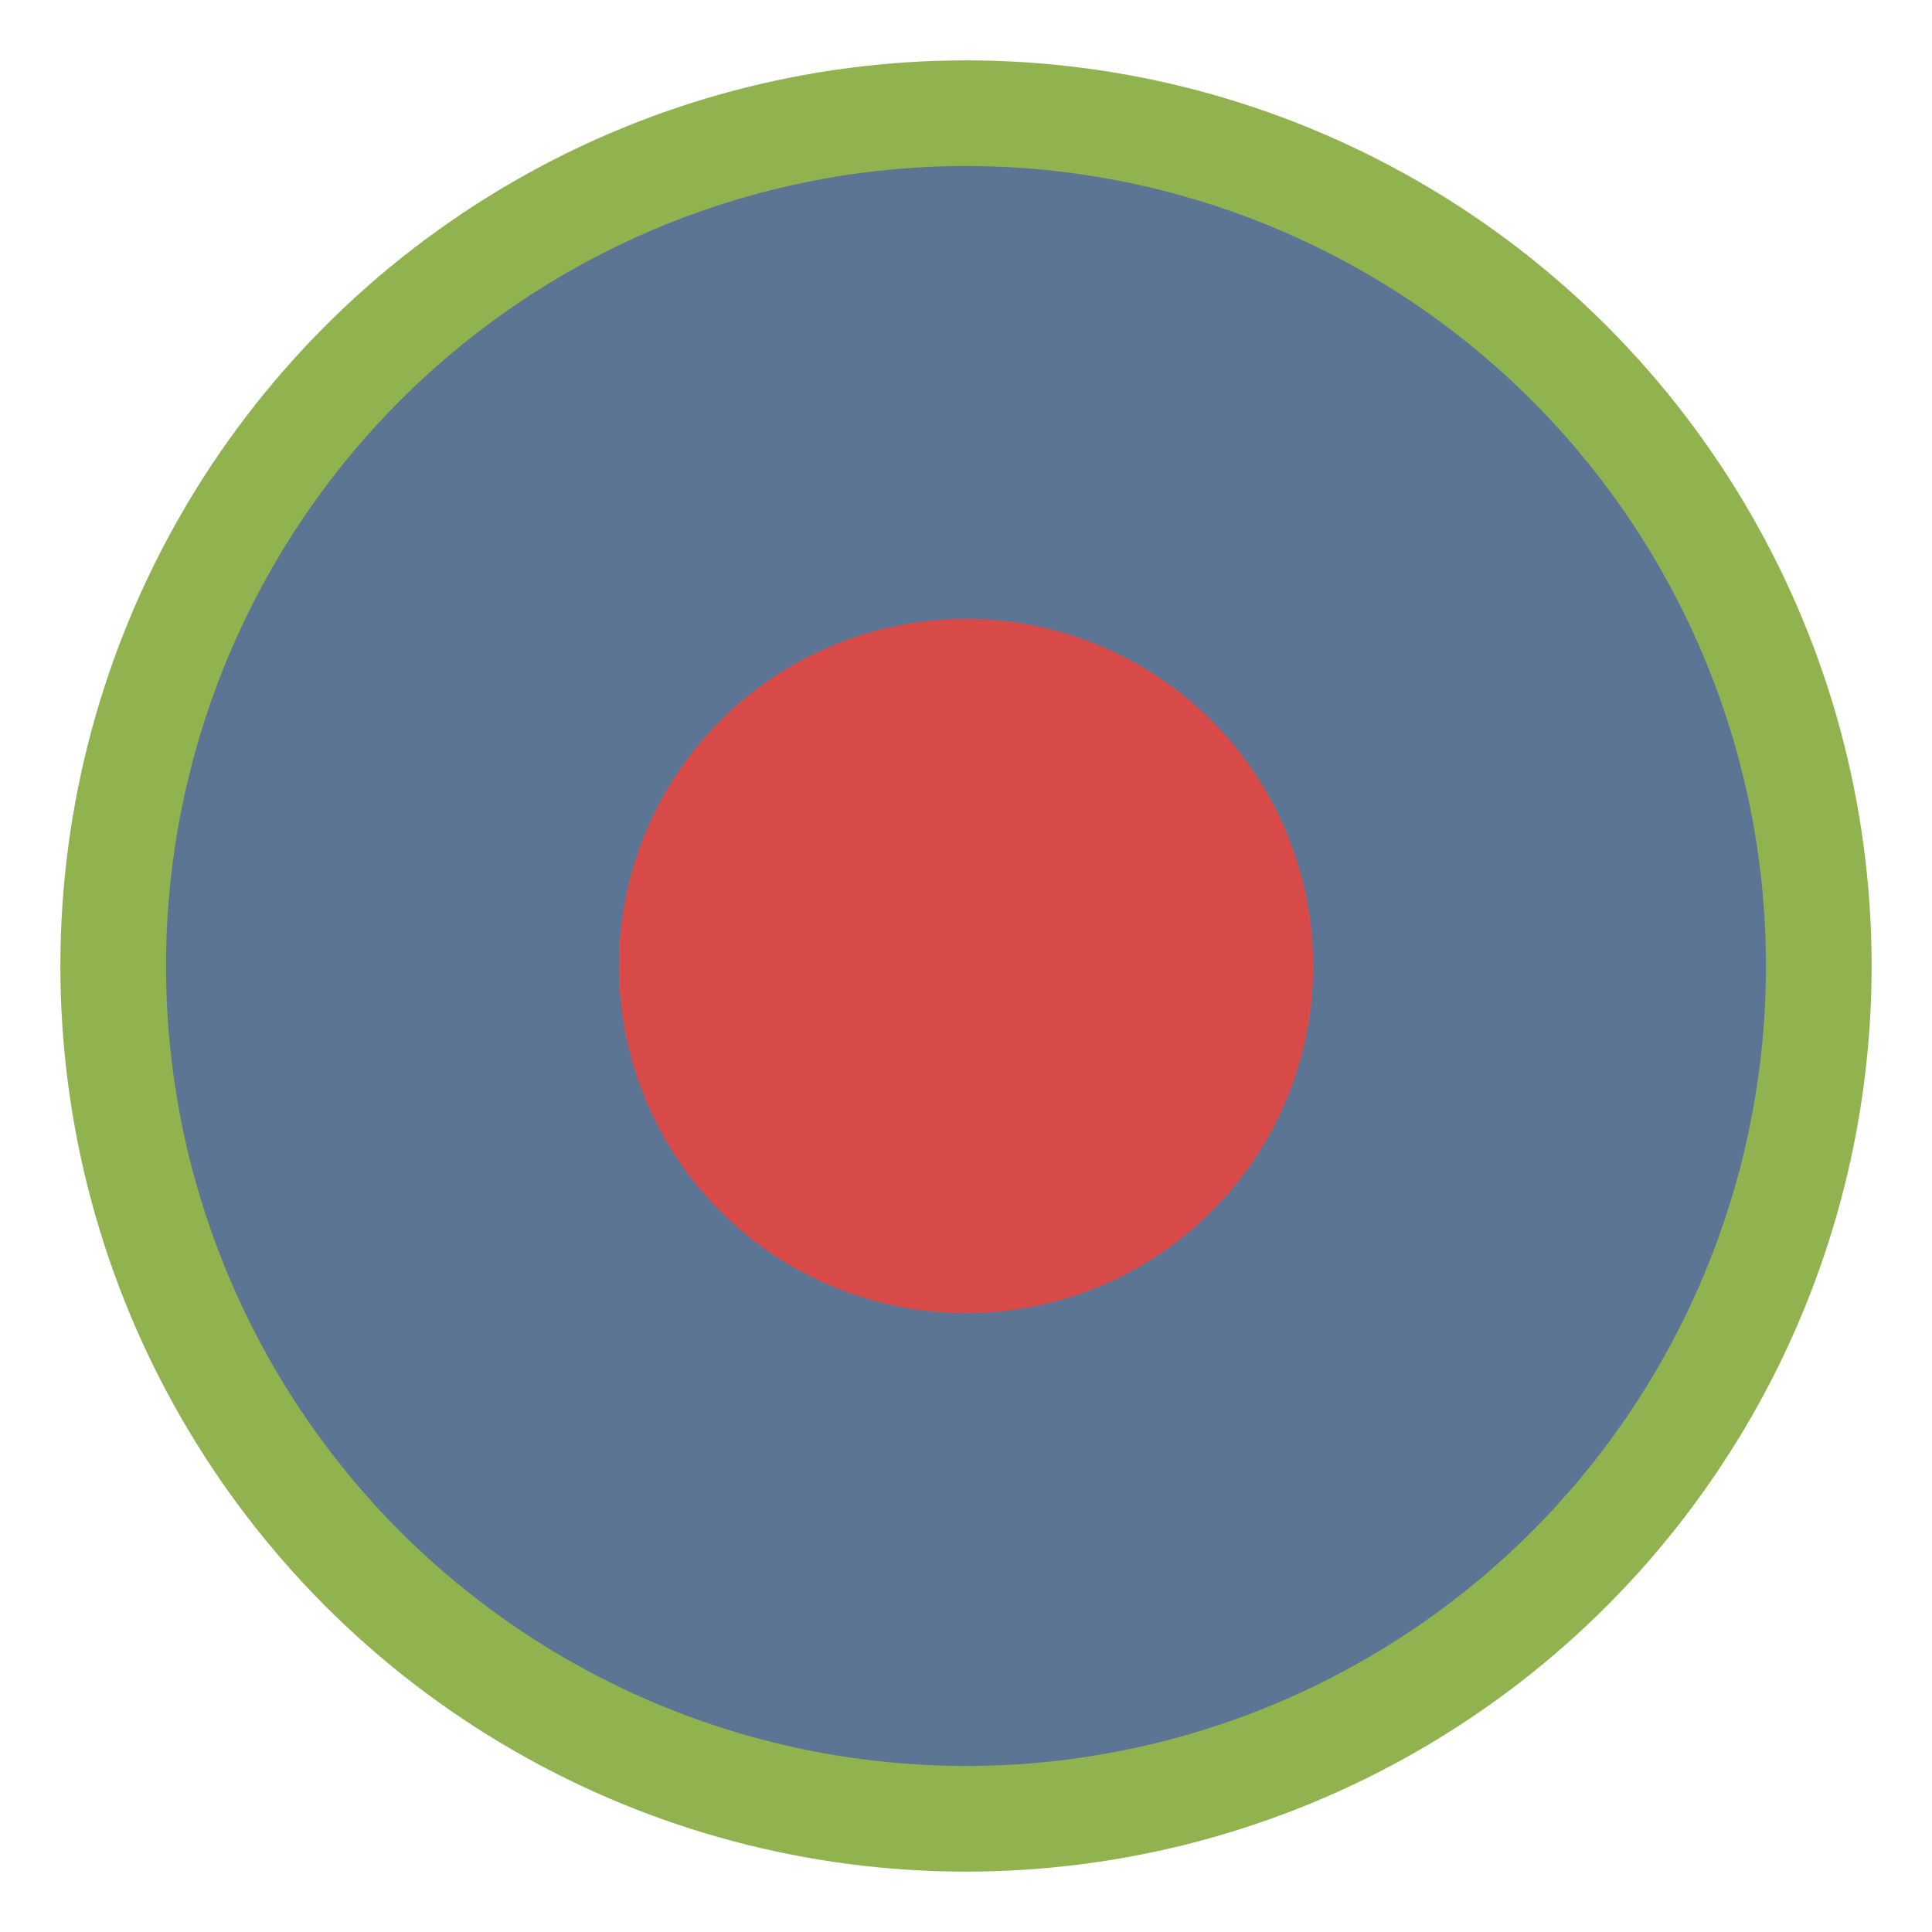
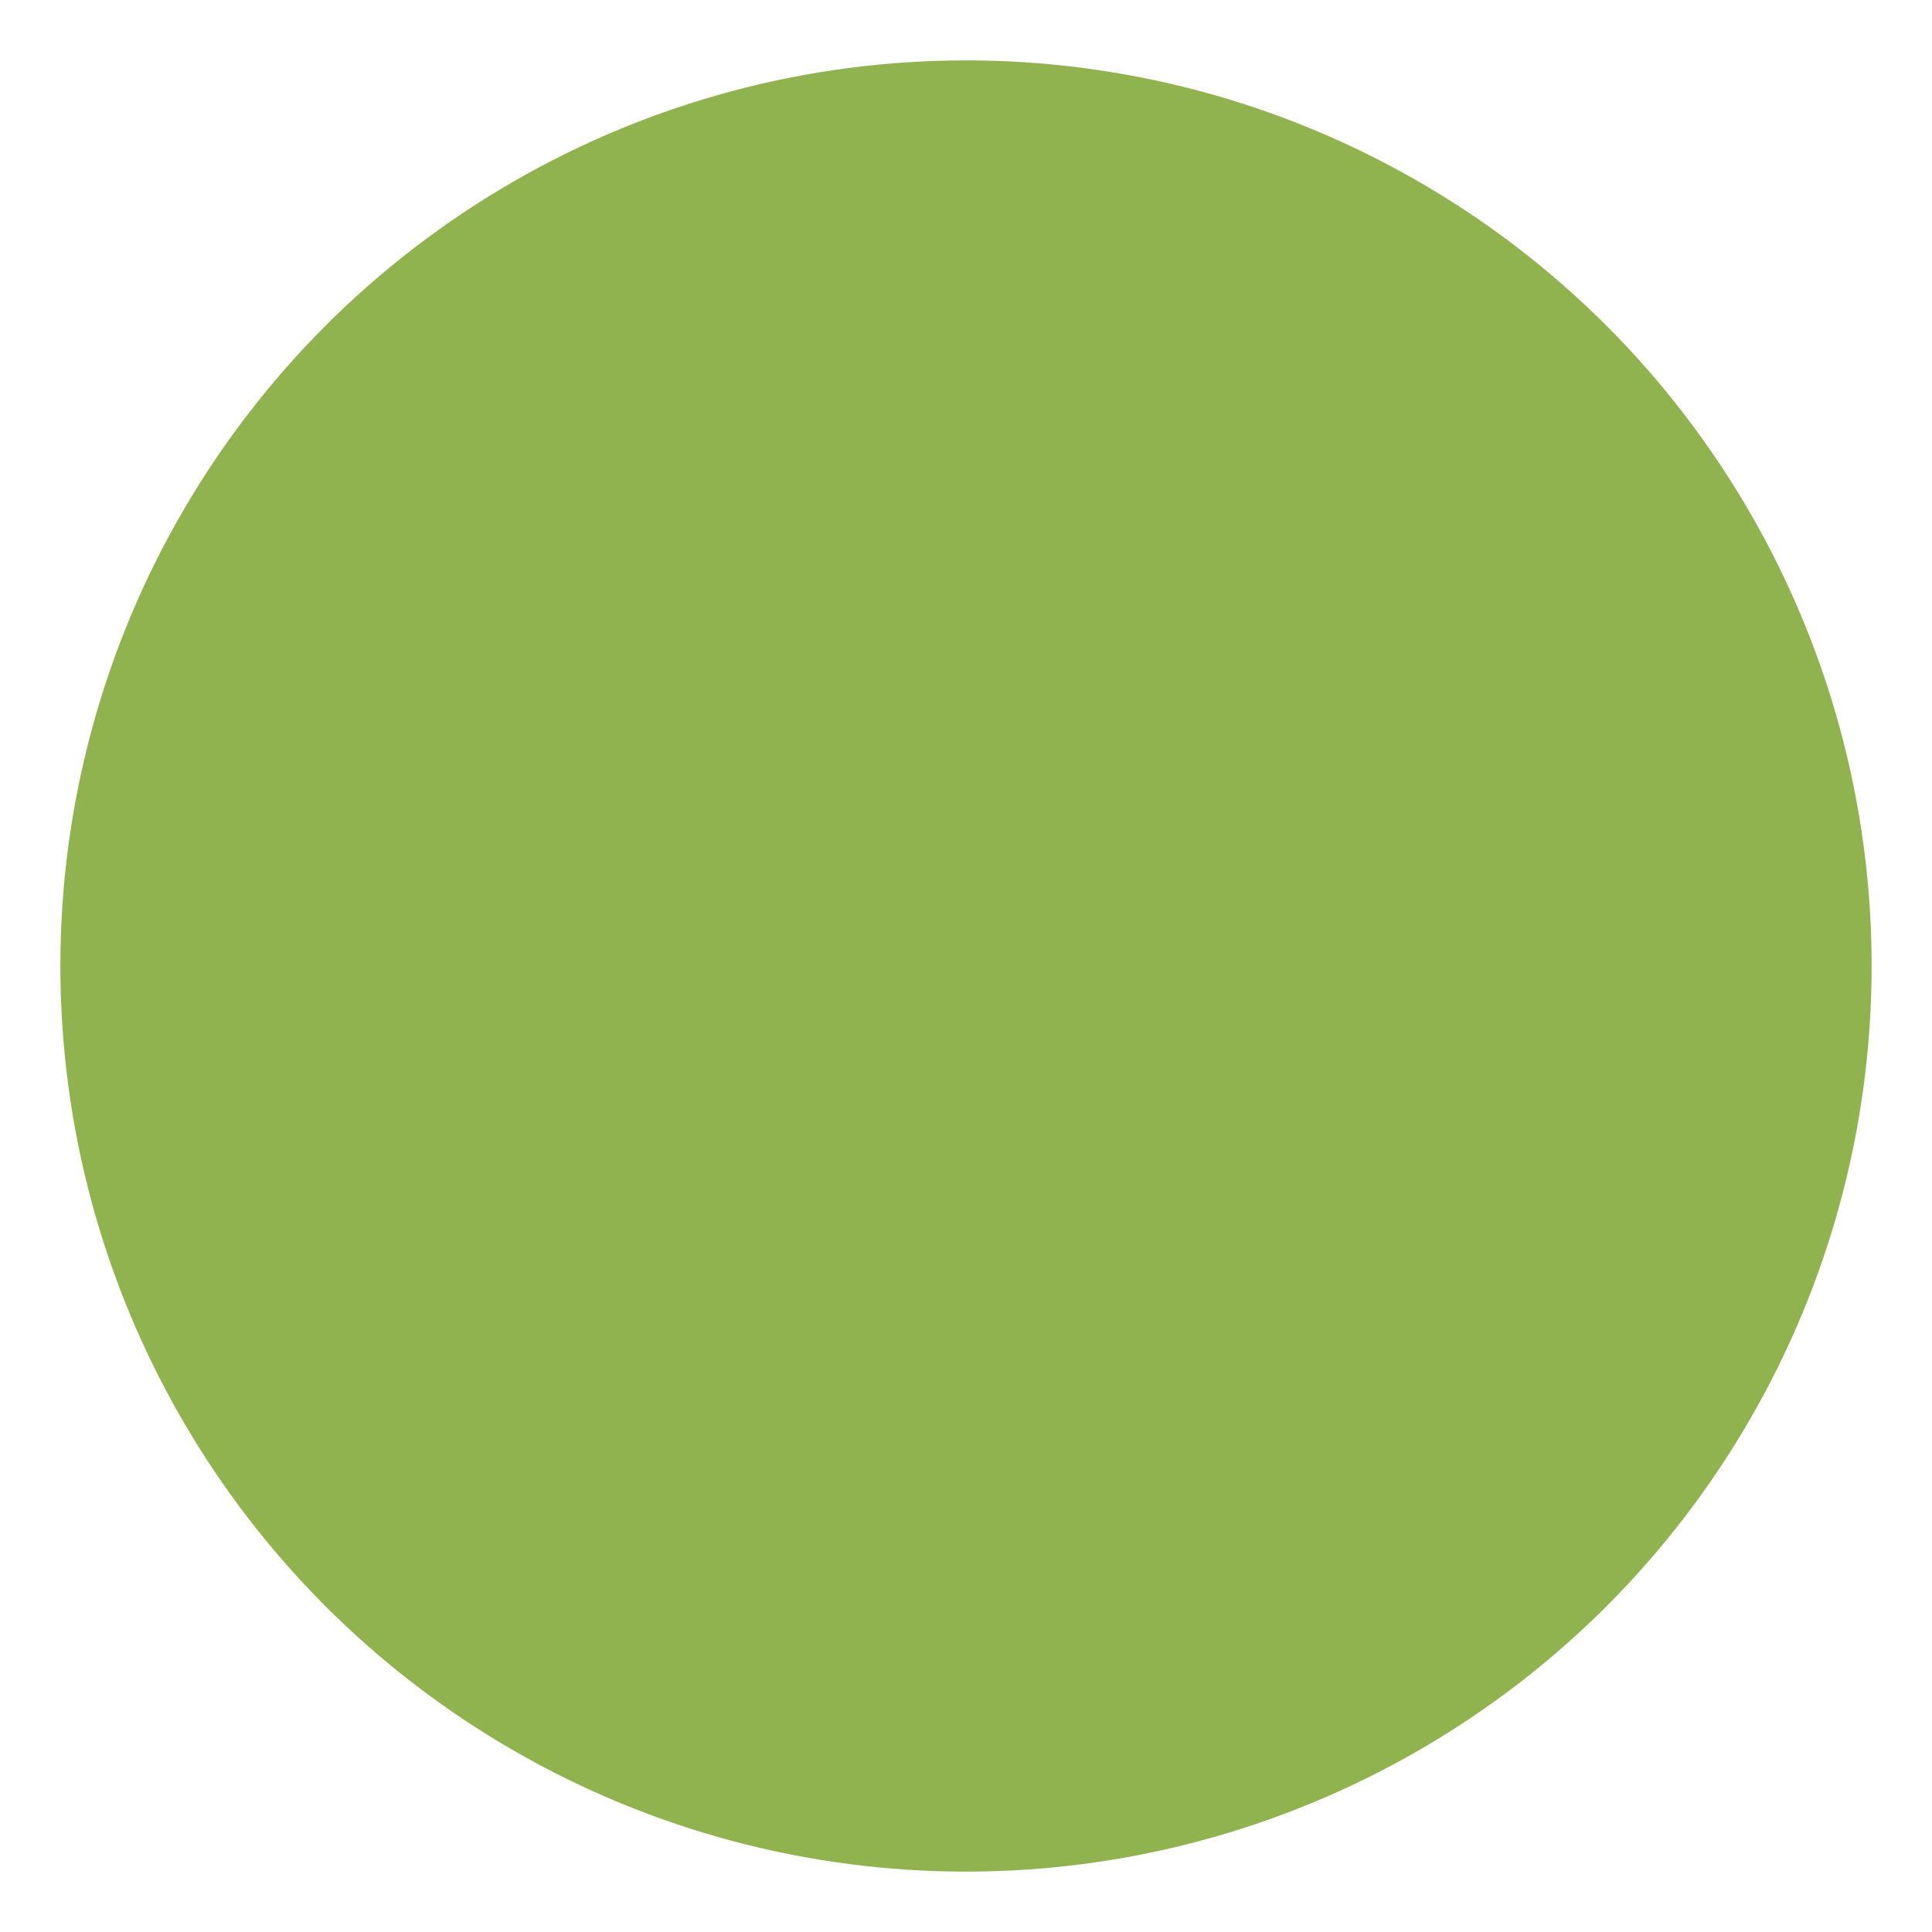
<svg xmlns="http://www.w3.org/2000/svg" width="32px" height="32px" viewBox="0 0 32 32" version="1.1">
  <title>Icon/Category/Schutzgebiet/Nationale-Naturlandschaften/Naturpark/Kellerwald-Edersee</title>
  <g id="Icon/Category/Schutzgebiet/Nationale-Naturlandschaften/Naturpark/Kellerwald-Edersee" stroke="none" stroke-width="1" fill="none" fill-rule="evenodd">
    <polygon id="Path" points="0 0 32 0 32 32 0 32" />
    <circle id="Oval" fill="#90B24F" fill-rule="nonzero" cx="16" cy="16" r="15" />
-     <circle id="Oval" fill="#5C7594" fill-rule="nonzero" cx="16" cy="16" r="13.25" />
-     <circle id="Oval-Copy" fill="#D84B49" fill-rule="nonzero" cx="16" cy="16" r="5.75" />
  </g>
</svg>